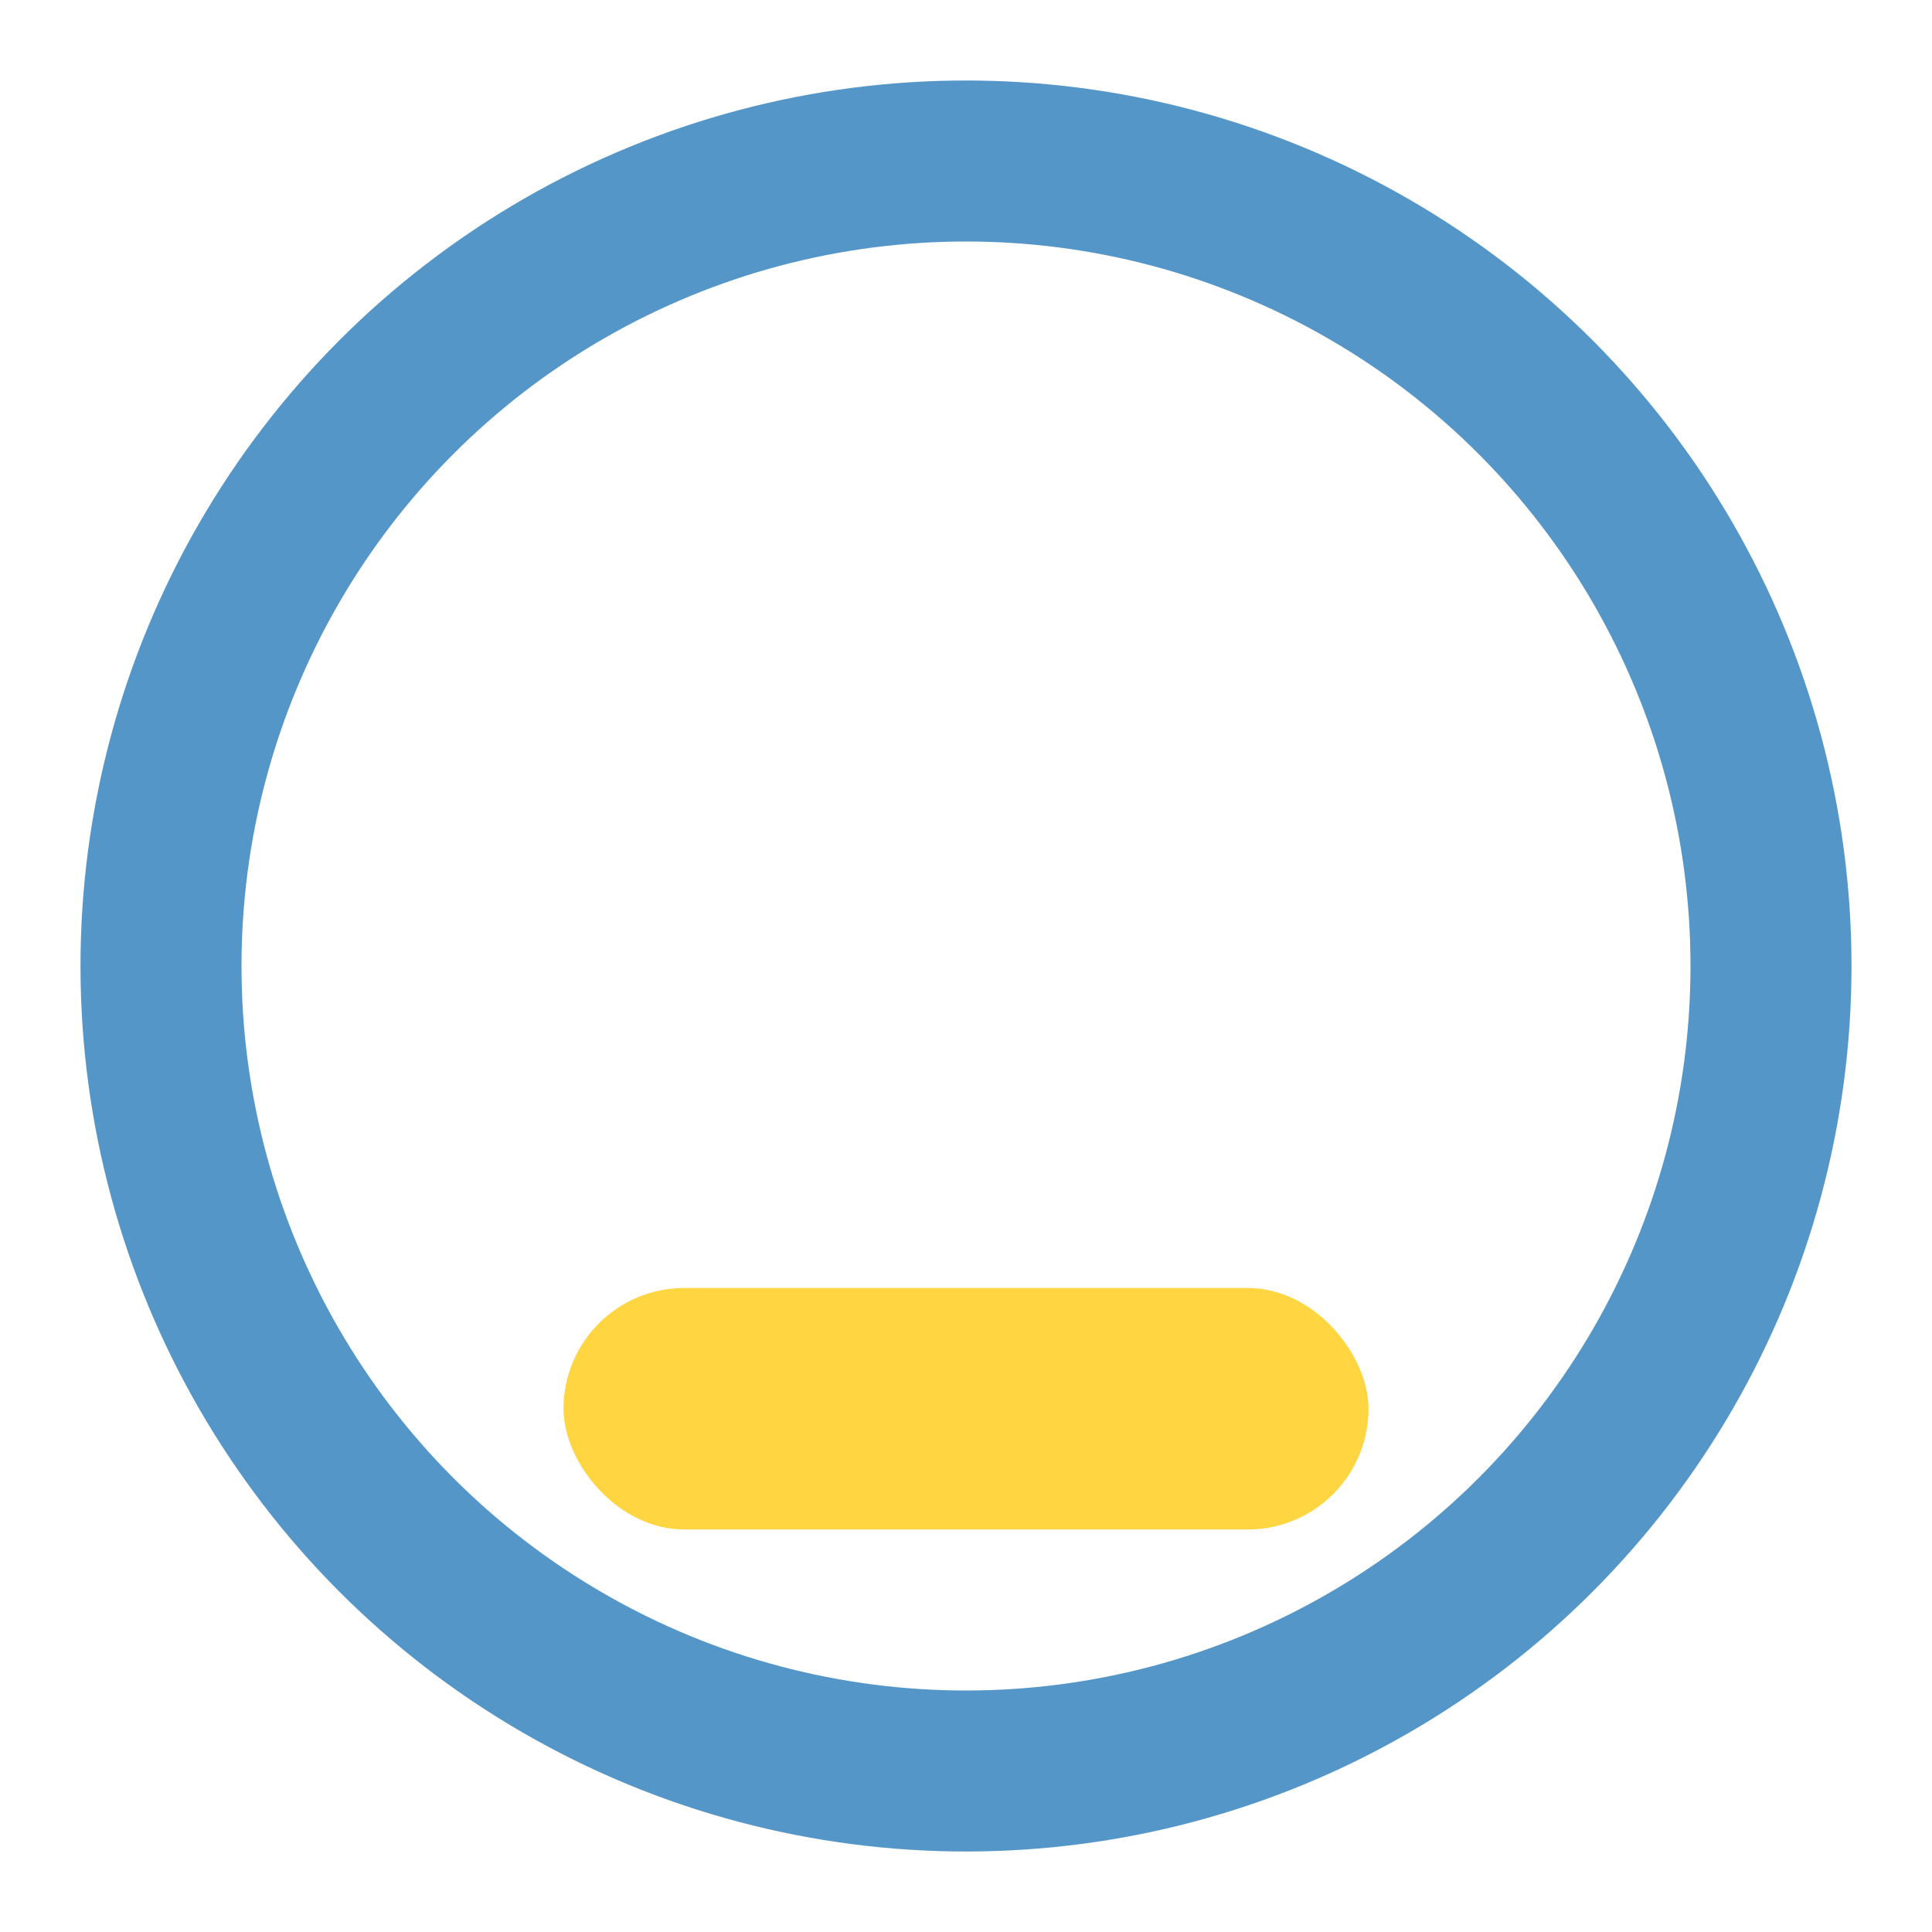
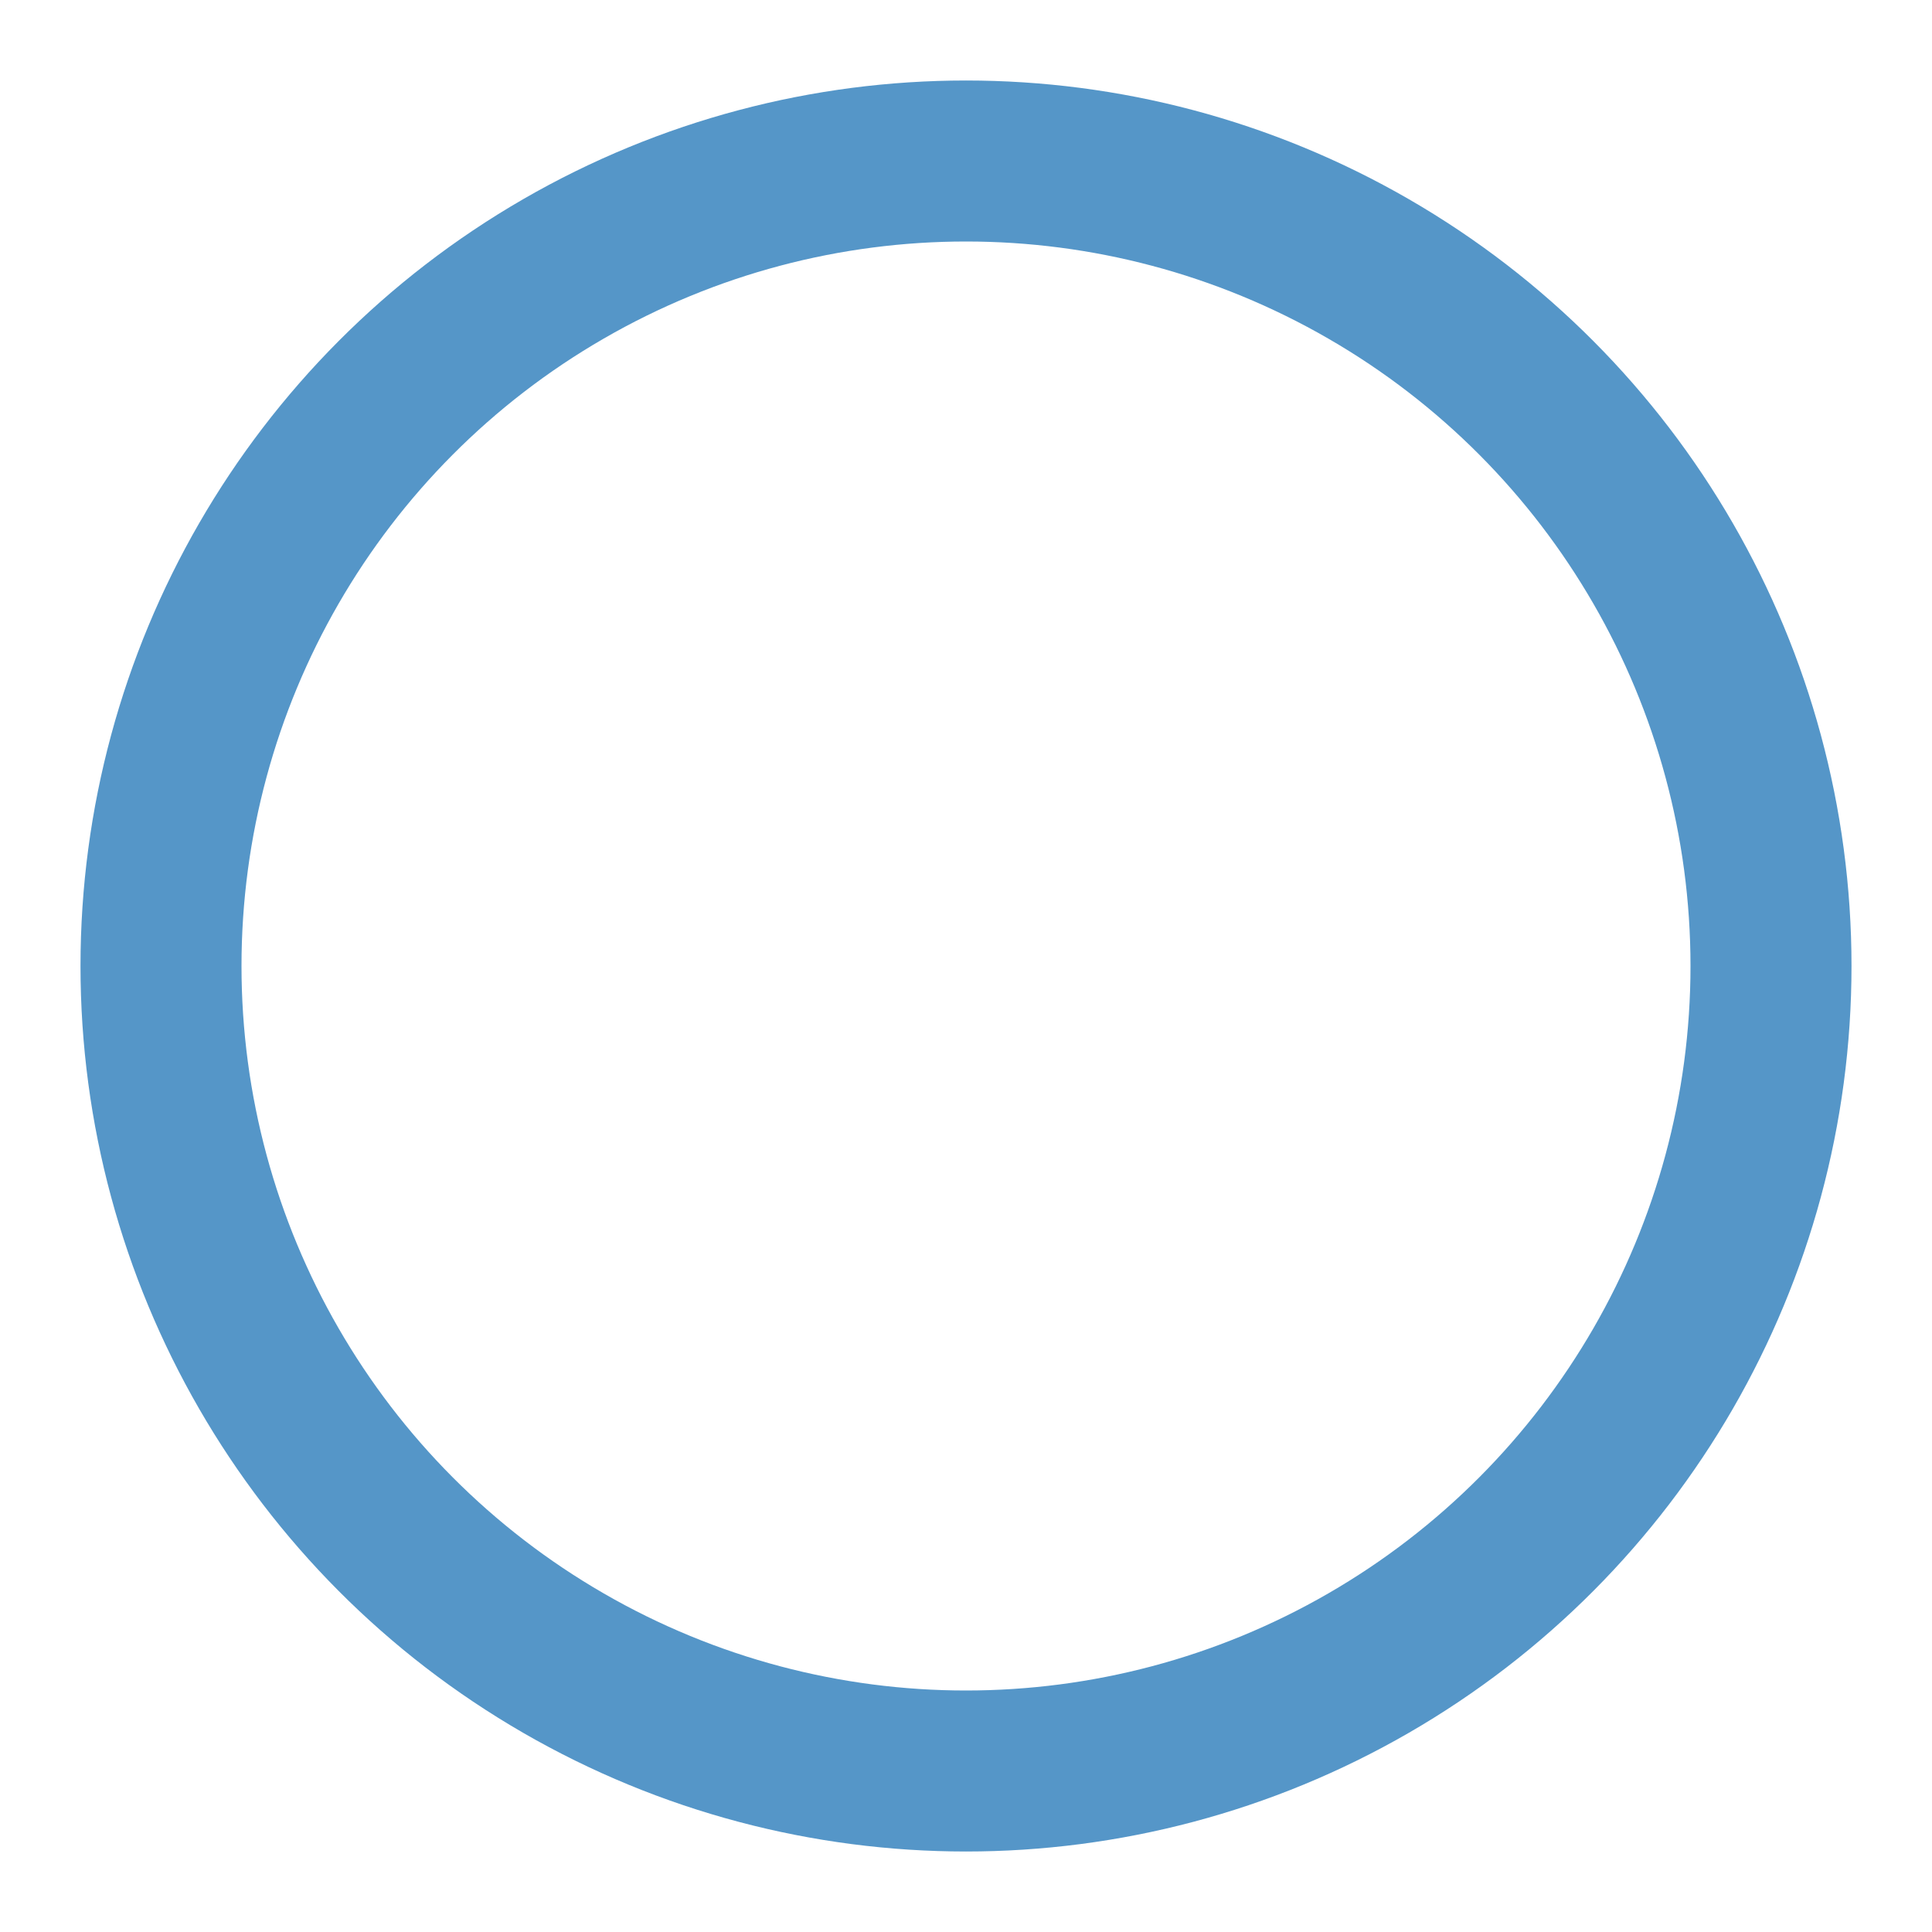
<svg xmlns="http://www.w3.org/2000/svg" width="24" height="24" viewBox="0 0 24 24">
  <circle cx="12" cy="12" r="10" stroke="#5596C8" stroke-width="2" fill="none" />
-   <rect x="7" y="16" width="10" height="3" rx="1.5" fill="#FFD541" />
</svg>